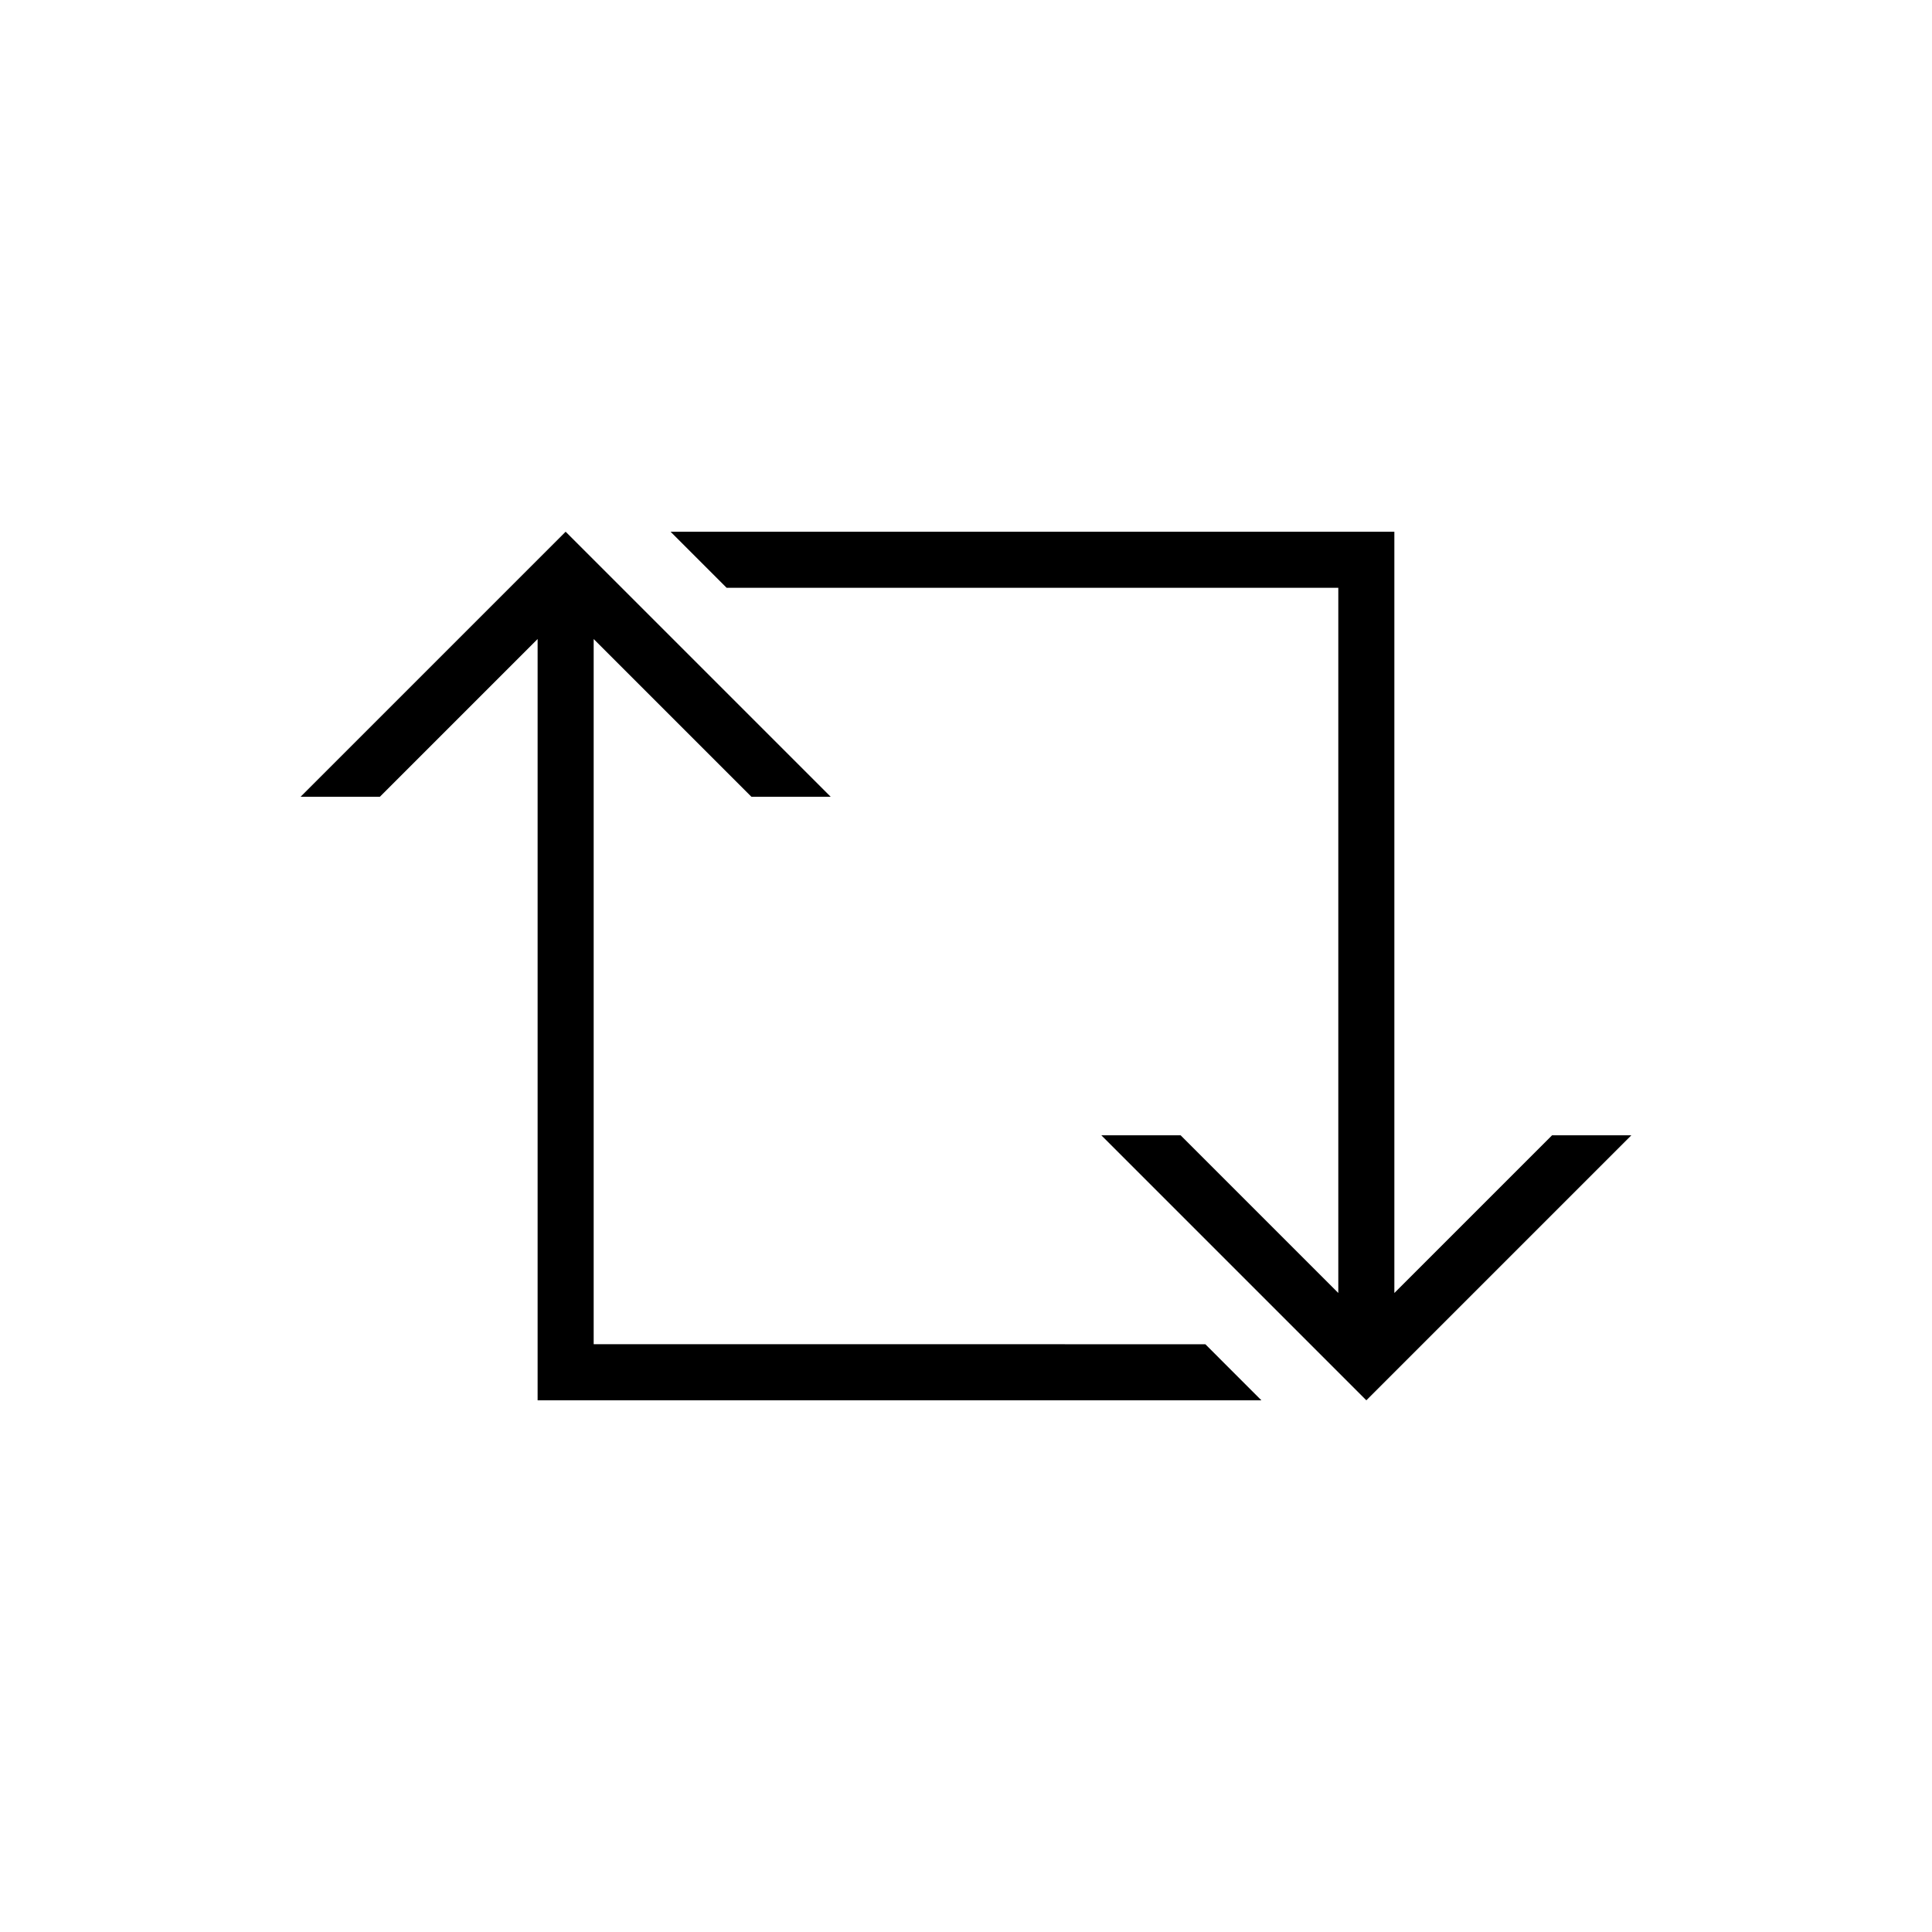
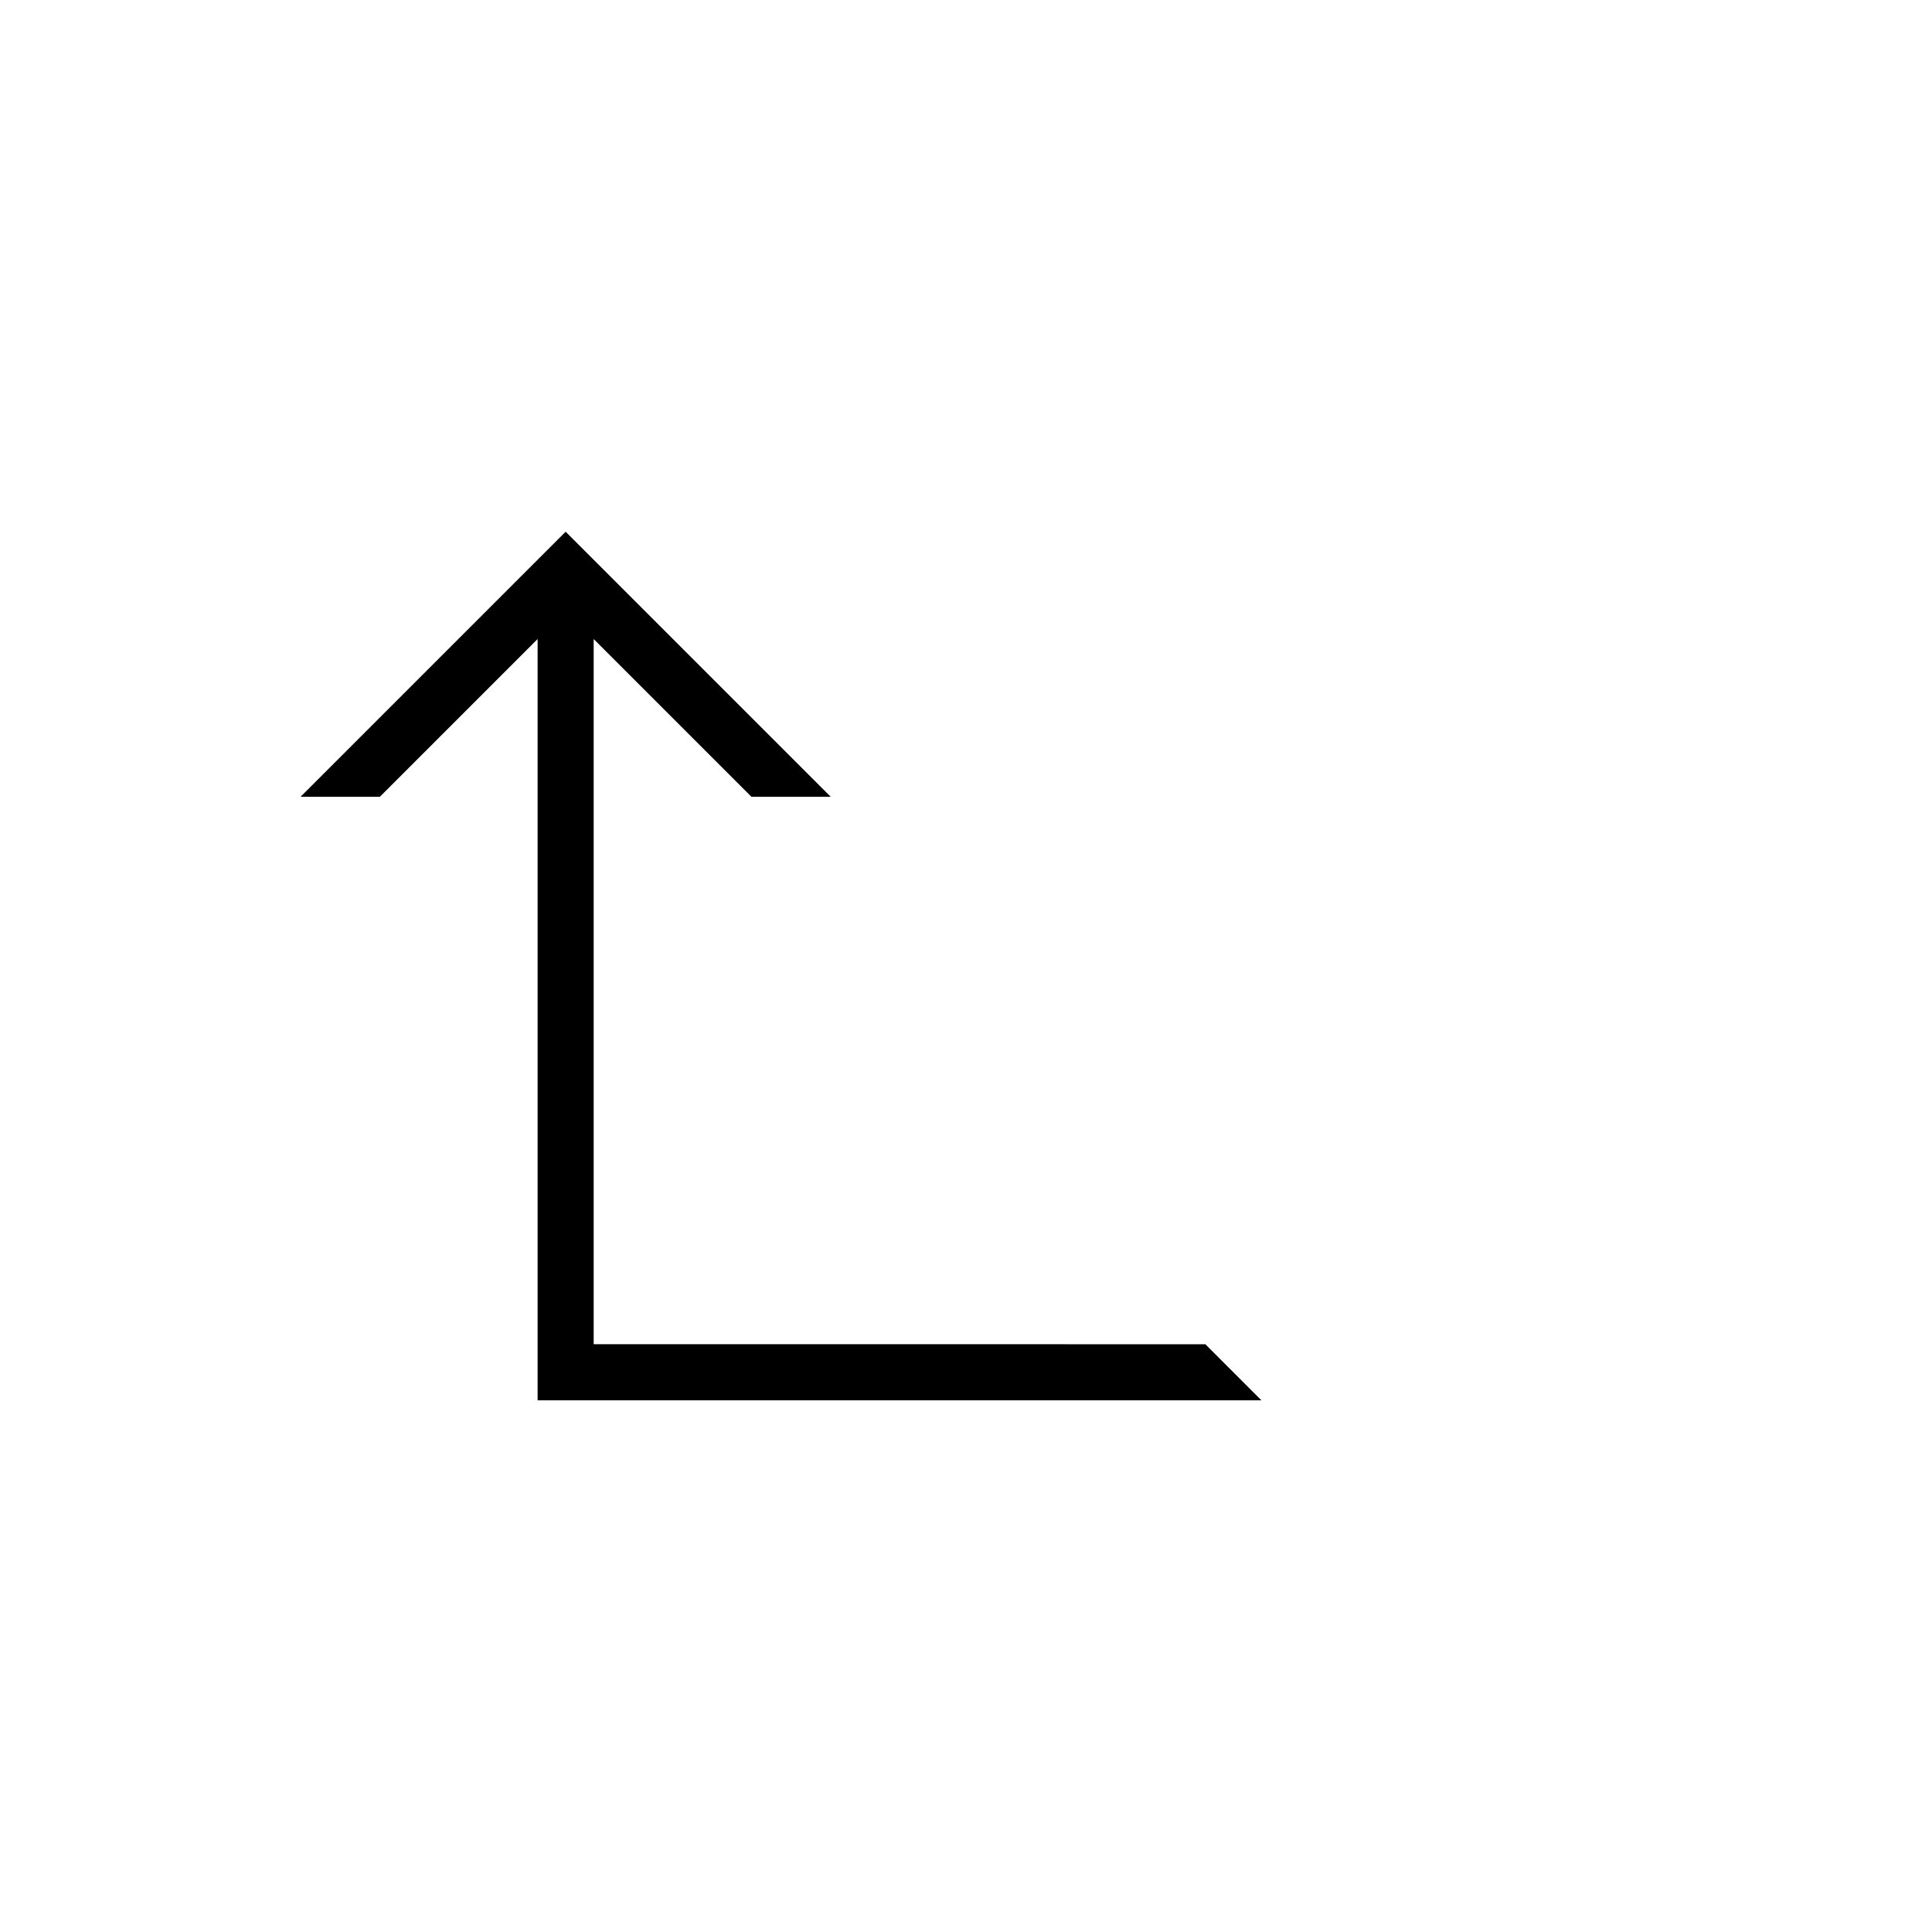
<svg xmlns="http://www.w3.org/2000/svg" fill="#000000" width="800px" height="800px" version="1.1" viewBox="144 144 512 512">
  <g>
    <path d="m301.33 500.23v-186.88l41.797 41.793h21.008l-62.805-62.805-7.43-7.426-70.234 70.23h21.012l41.797-41.797v201.75h191.81l-14.855-14.859z" />
-     <path d="m555.32 444.86-41.801 41.797v-201.74h-191.81l14.855 14.855h162.1v186.88l-41.793-41.793h-21.012l70.234 70.234 70.234-70.234z" />
  </g>
</svg>